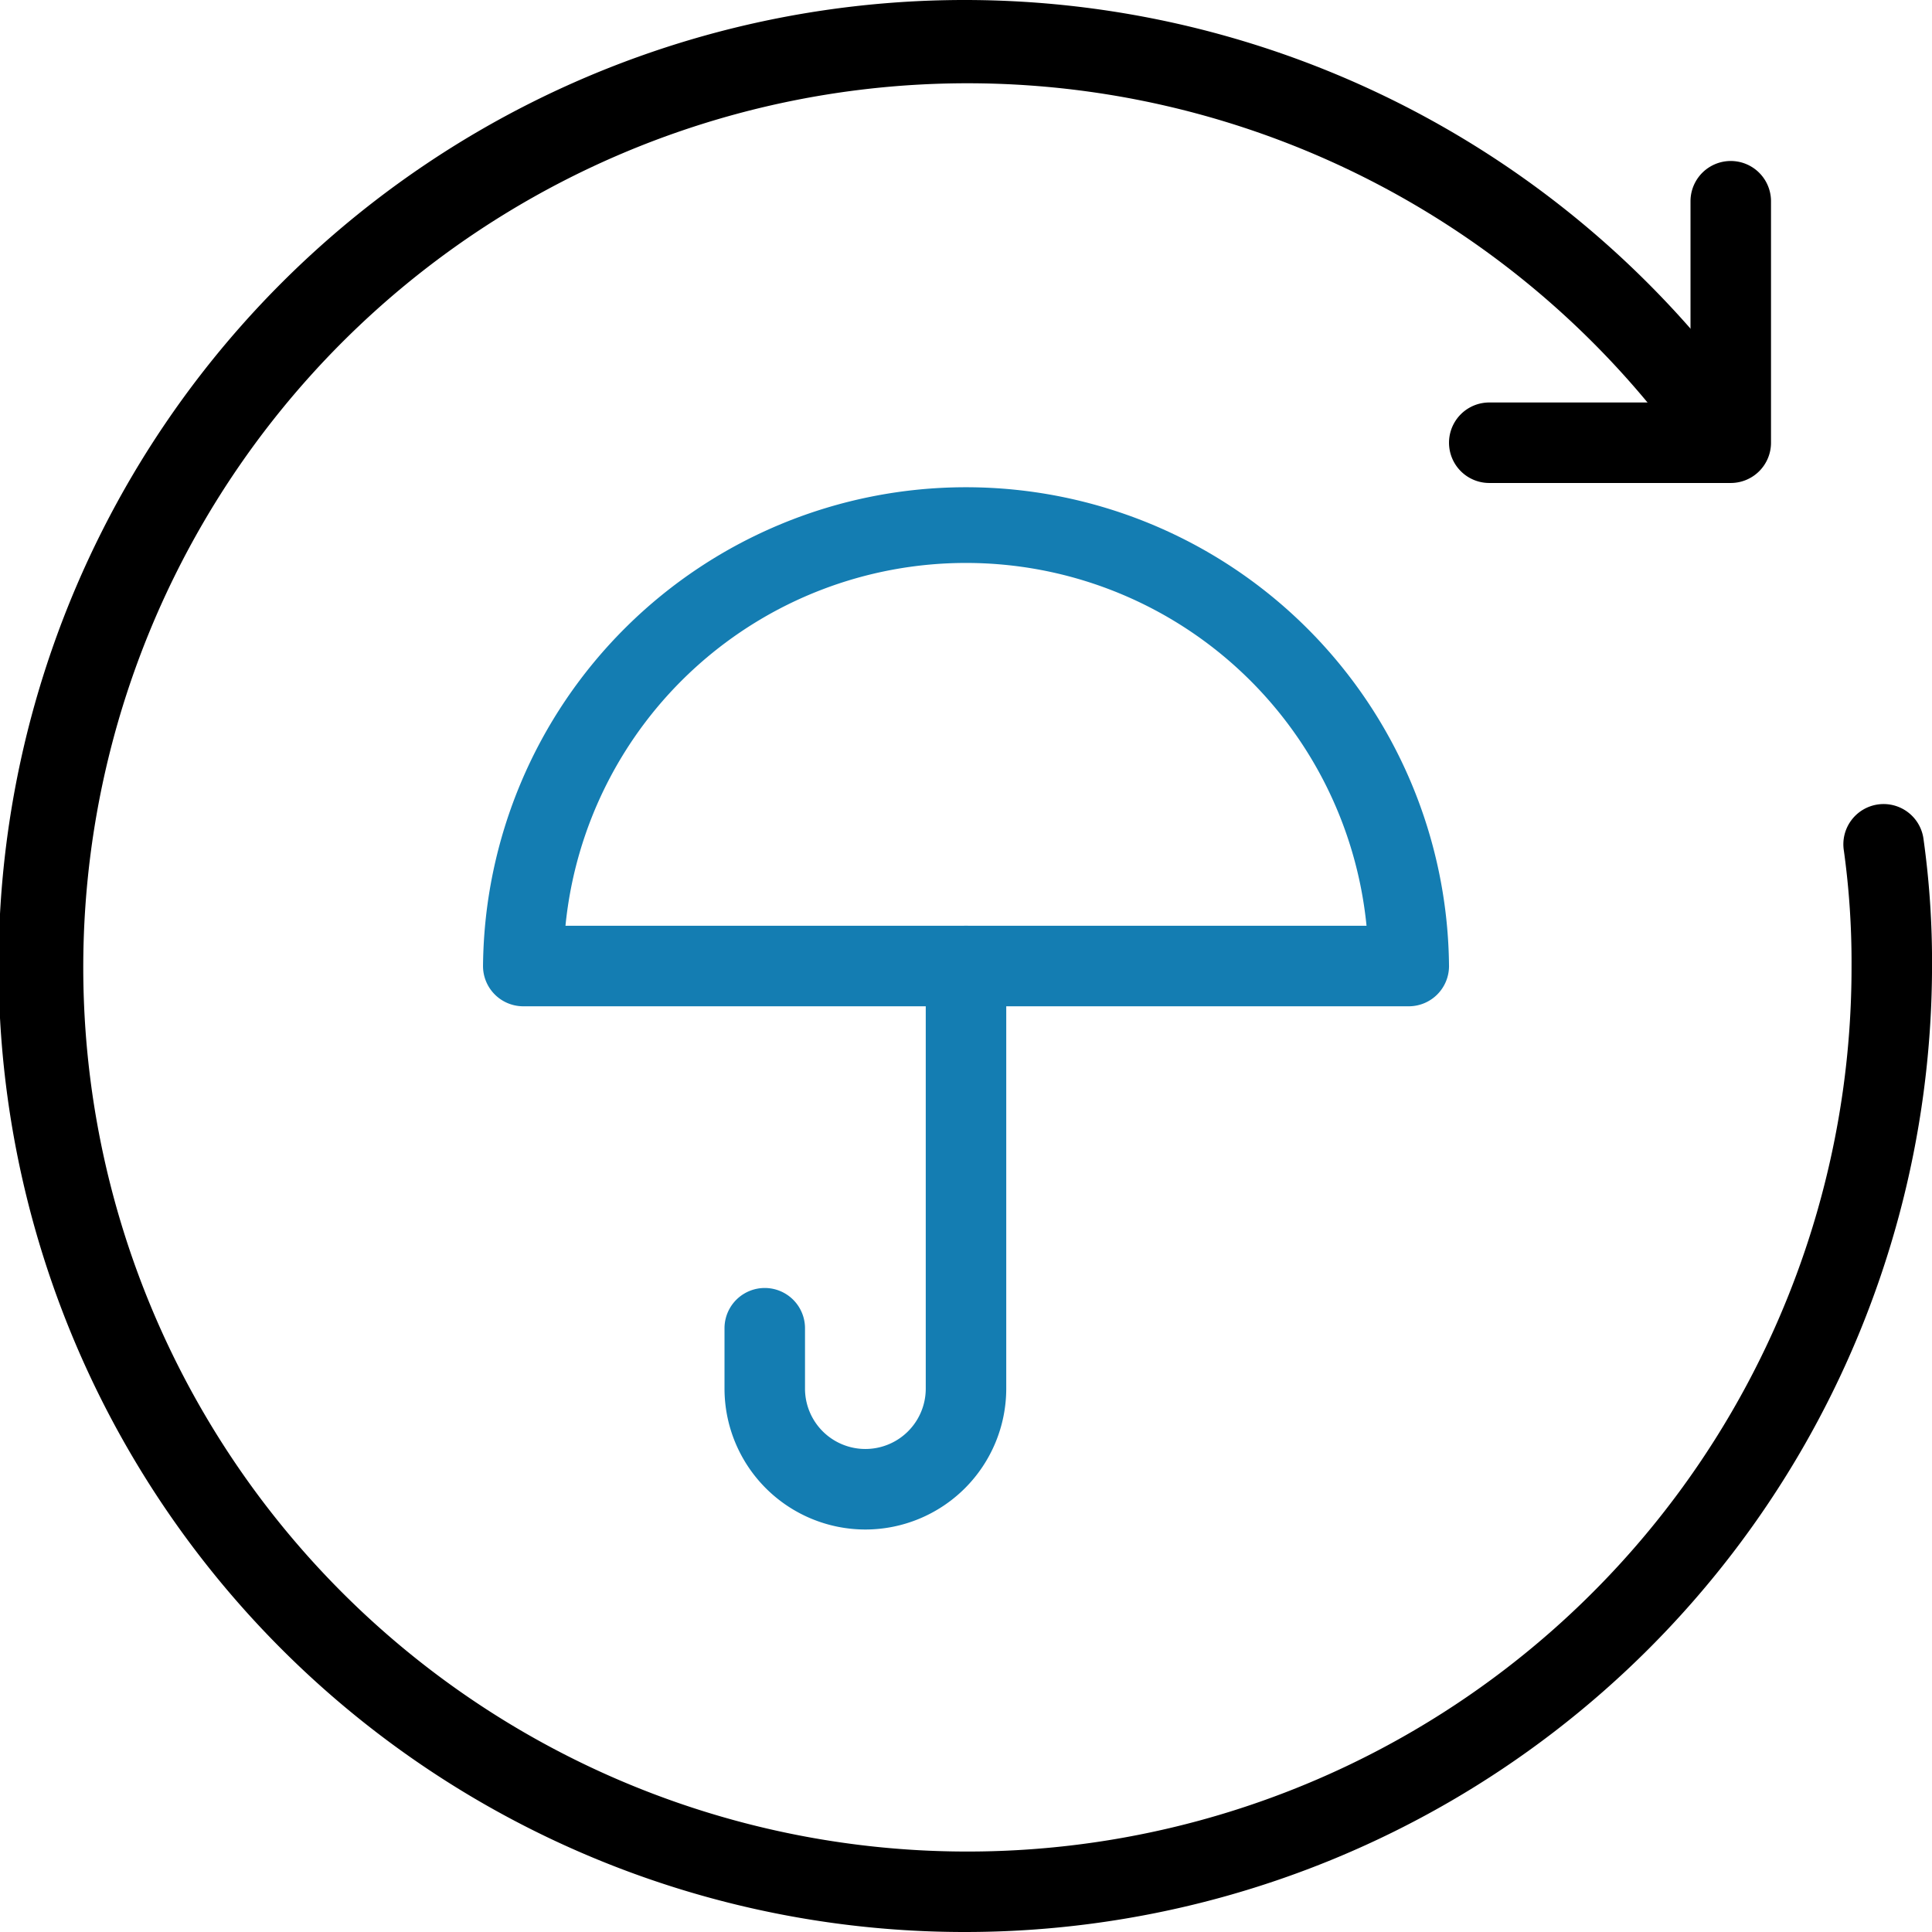
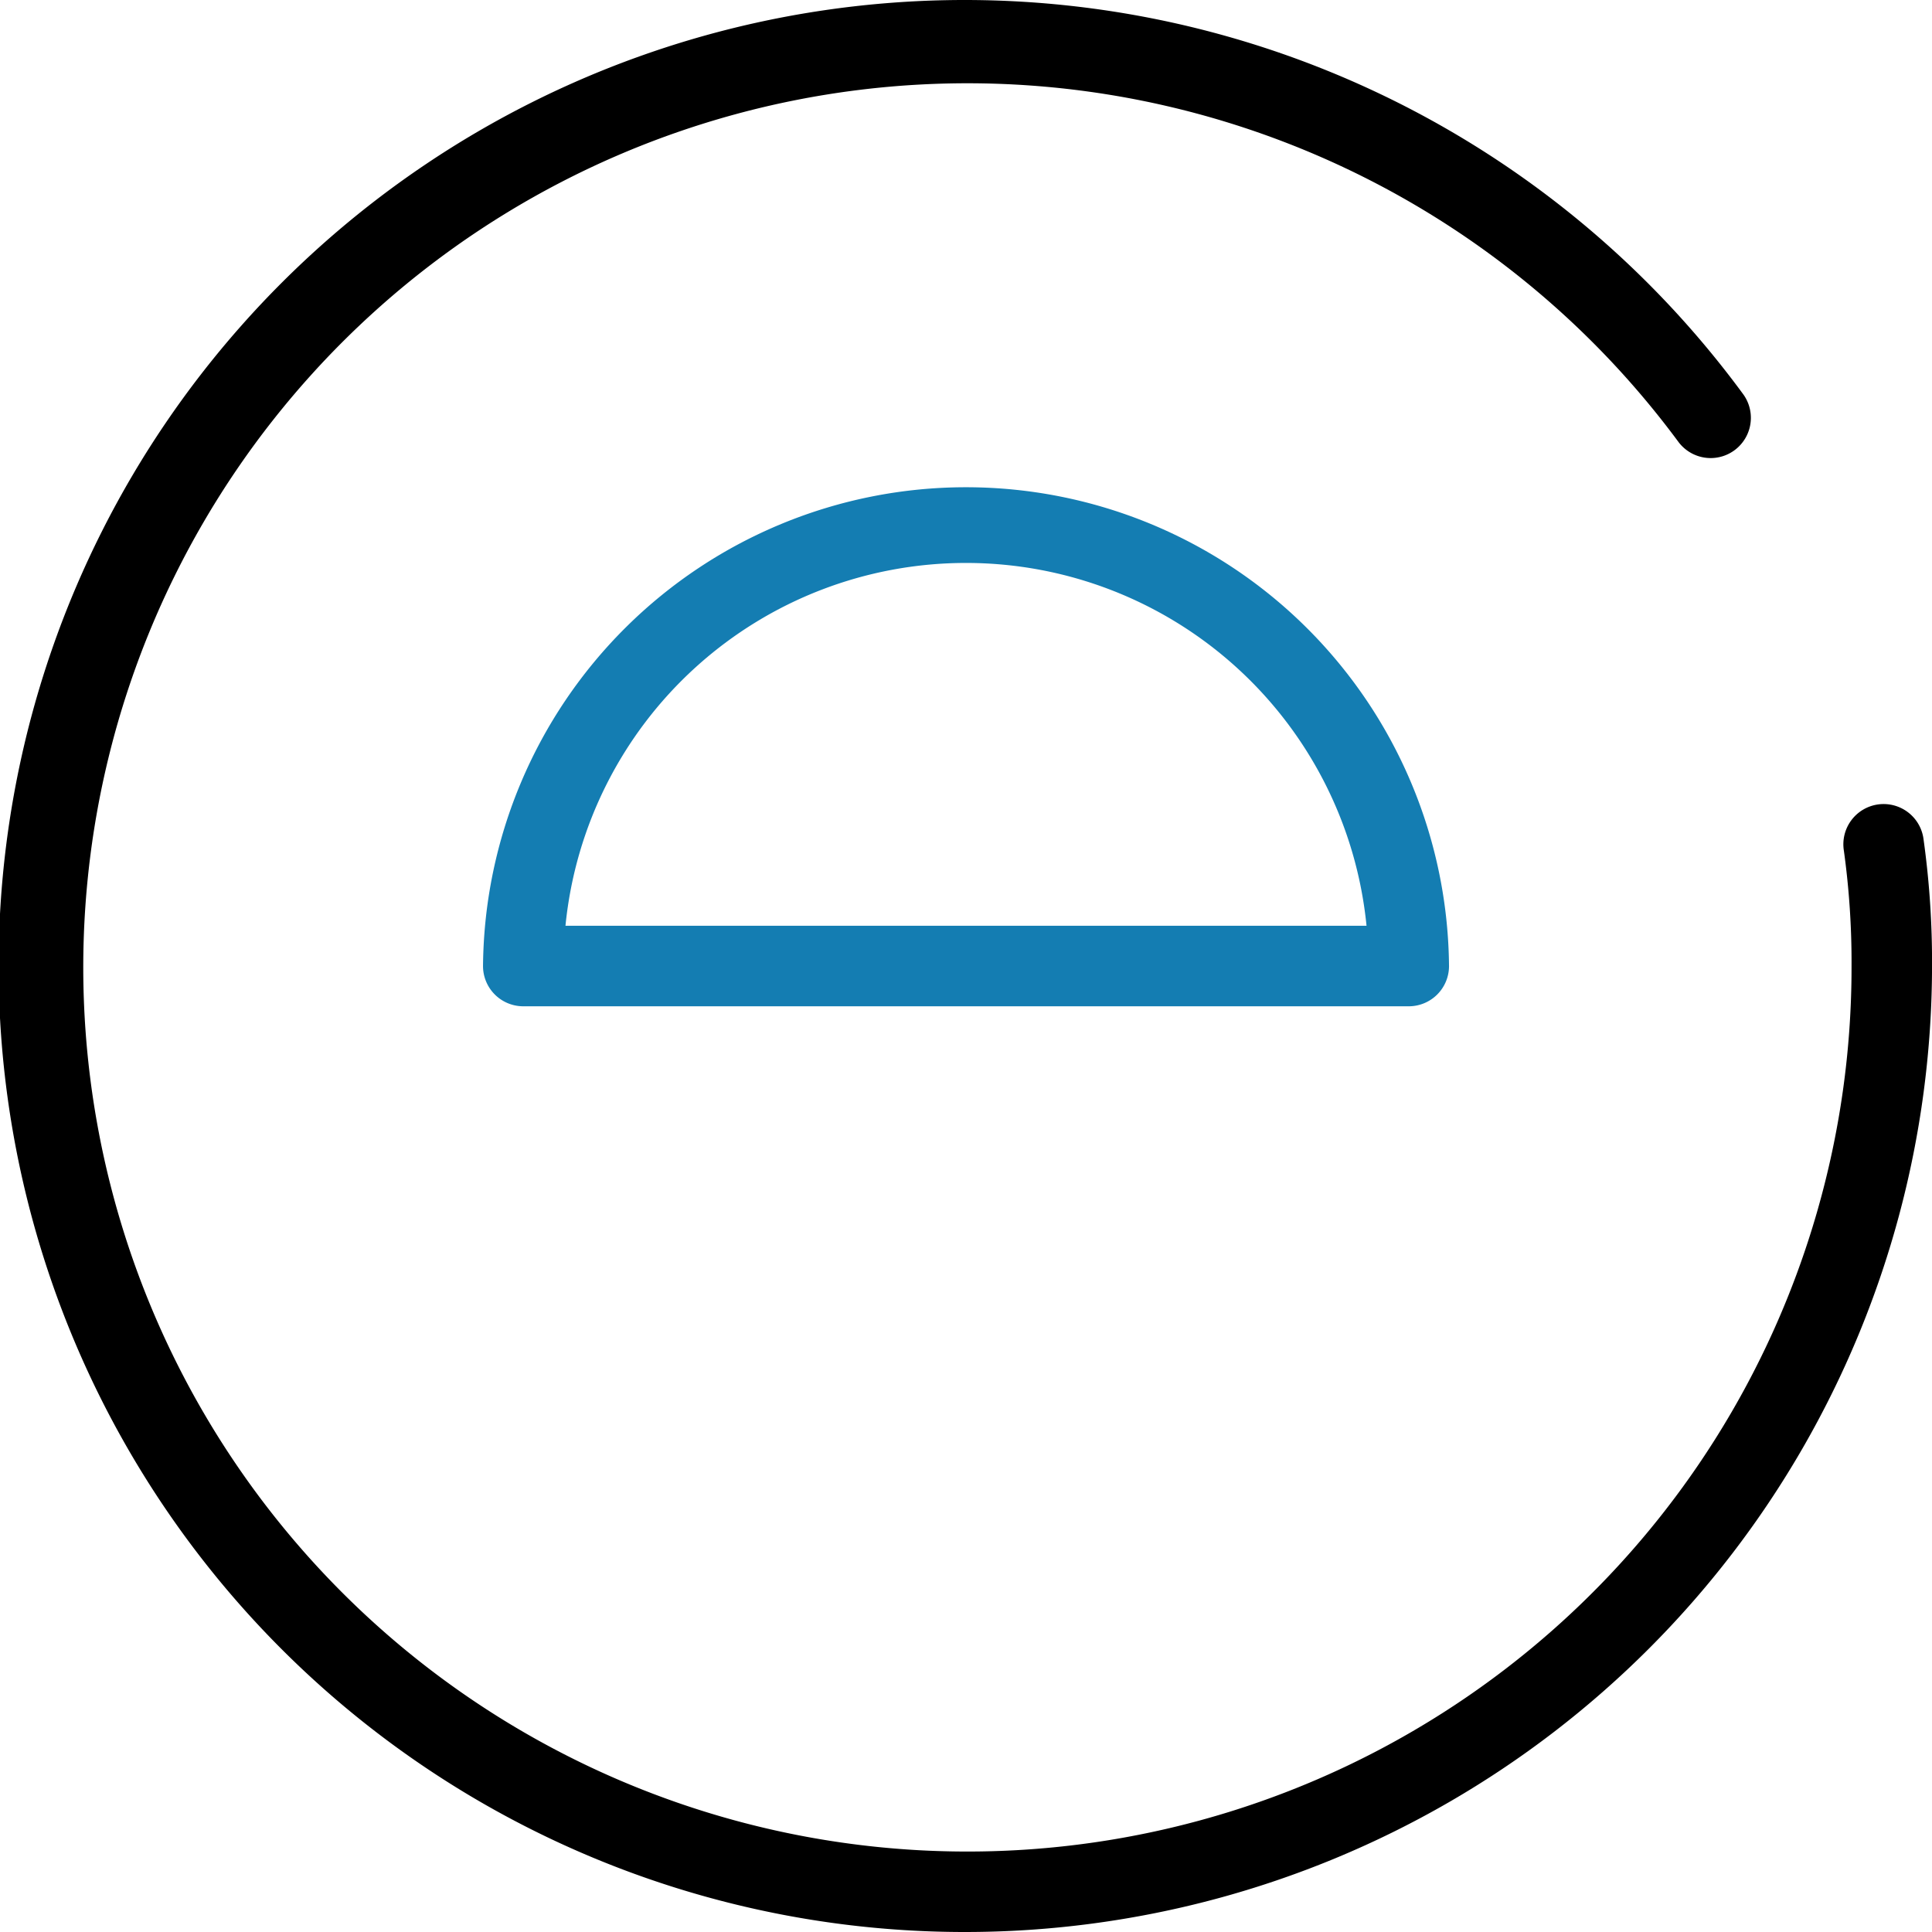
<svg xmlns="http://www.w3.org/2000/svg" id="renew" width="52.322" height="52.322" viewBox="0 0 52.322 52.322">
  <g id="Group_3223" data-name="Group 3223" transform="translate(39.242 4.36)">
-     <path id="Path_18803" data-name="Path 18803" d="M25.63,10.72H19.09a1.09,1.09,0,1,1,0-2.18h5.45V3.09a1.09,1.09,0,0,1,2.18,0V9.63A1.09,1.09,0,0,1,25.63,10.72Z" transform="translate(-18 -2)" />
-   </g>
+     </g>
  <g id="Group_3224" data-name="Group 3224">
    <path id="Path_18804" data-name="Path 18804" d="M26.161,52.322A26.161,26.161,0,1,1,47.206,10.672a1.089,1.089,0,1,1-1.757,1.288,23.944,23.944,0,1,0,4.694,14.2,21.99,21.99,0,0,0-.207-3.118,1.09,1.09,0,1,1,2.158-.305,24.01,24.01,0,0,1,.229,3.423A26.19,26.19,0,0,1,26.161,52.322Z" />
  </g>
  <g id="Group_3225" data-name="Group 3225" transform="translate(19.621 25.071)">
-     <path id="Path_18805" data-name="Path 18805" d="M12.815,27.851A3.819,3.819,0,0,1,9,24.036V22.4a1.09,1.09,0,0,1,2.18,0v1.635a1.635,1.635,0,0,0,3.27,0V12.59a1.09,1.09,0,0,1,2.18,0V24.036A3.819,3.819,0,0,1,12.815,27.851Z" transform="translate(-9 -11.5)" fill="#147db2" />
-   </g>
+     </g>
  <g id="Group_3226" data-name="Group 3226" transform="translate(13.081 13.081)">
    <path id="Path_18806" data-name="Path 18806" d="M31.071,20.171H7.09A1.09,1.09,0,0,1,6,19.081a13.081,13.081,0,0,1,26.161,0A1.09,1.09,0,0,1,31.071,20.171ZM8.232,17.991H29.927a10.9,10.9,0,0,0-21.694,0Z" transform="translate(-6 -6)" fill="#147db2" />
  </g>
</svg>